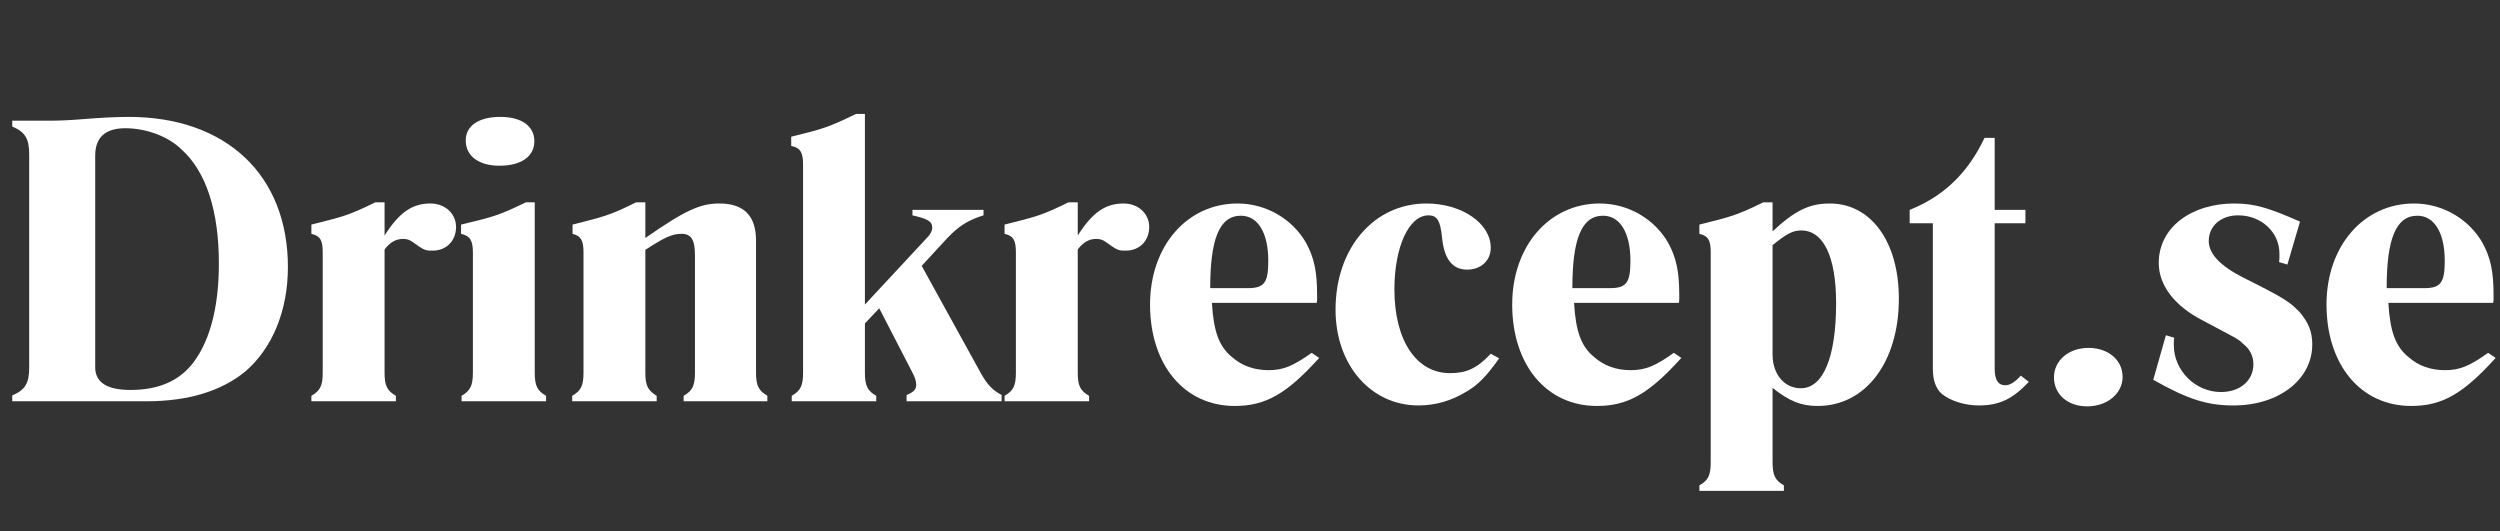
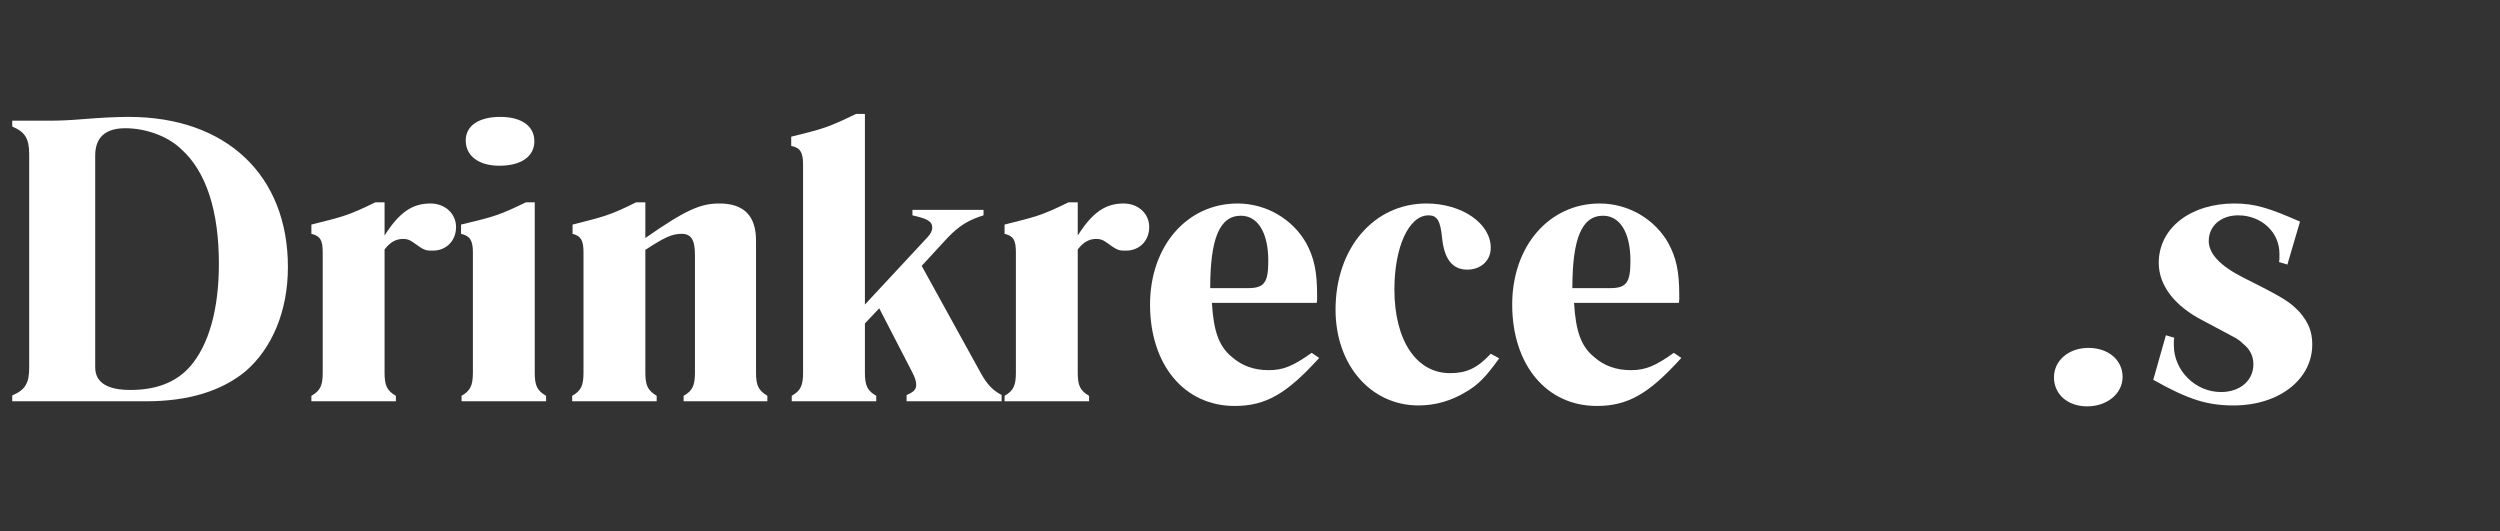
<svg xmlns="http://www.w3.org/2000/svg" width="400" zoomAndPan="magnify" viewBox="0 0 300 63.75" height="85" preserveAspectRatio="xMidYMid meet" version="1.0">
  <rect x="0" y="0" width="300" height="63.75" fill="#333333" stroke="none" />
  <defs>
    <g />
    <clipPath id="f1a0d64ecf">
-       <path d="M 279 24 L 299.414 24 L 299.414 49 L 279 49 Z M 279 24 " clip-rule="nonzero" />
-     </clipPath>
+       </clipPath>
  </defs>
  <g fill="#ffffff" fill-opacity="1">
    <g transform="translate(-0.342, 48.153)">
      <g>
        <path d="M 3.844 -4.031 L 3.844 -29.641 C 3.844 -31.5 3.375 -32.312 1.812 -32.969 L 1.812 -33.672 L 6.562 -33.672 C 7.312 -33.672 8.734 -33.719 10.547 -33.875 C 12.422 -34.031 14.391 -34.125 15.797 -34.125 C 27.469 -34.125 34.891 -27.156 34.891 -16.109 C 34.891 -10.859 33.016 -6.359 29.781 -3.578 C 26.906 -1.219 22.922 0 17.922 0 L 1.812 0 L 1.812 -0.703 C 3.375 -1.359 3.844 -2.172 3.844 -4.031 Z M 11.766 -29.484 L 11.766 -4.094 C 11.766 -2.266 13.172 -1.359 16 -1.359 C 19.078 -1.359 21.453 -2.266 23.125 -4.141 C 25.391 -6.719 26.609 -11 26.609 -16.516 C 26.609 -22.812 25.094 -27.562 22.109 -30.234 C 20.5 -31.812 17.828 -32.766 15.391 -32.766 C 12.969 -32.766 11.766 -31.656 11.766 -29.484 Z M 11.766 -29.484 " />
      </g>
    </g>
  </g>
  <g fill="#ffffff" fill-opacity="1">
    <g transform="translate(35.898, 48.153)">
      <g>
        <path d="M 10.25 -18.219 L 10.25 -3.438 C 10.25 -1.875 10.547 -1.266 11.609 -0.656 L 11.609 0 L 1.469 0 L 1.469 -0.656 C 2.531 -1.266 2.828 -1.875 2.828 -3.438 L 2.828 -17.875 C 2.828 -19.328 2.531 -19.844 1.469 -20.094 L 1.469 -21.203 C 5.25 -22.156 5.859 -22.266 9.141 -23.875 L 10.25 -23.875 L 10.25 -19.891 C 12.016 -22.672 13.578 -23.734 15.75 -23.734 C 17.516 -23.734 18.828 -22.516 18.828 -20.906 C 18.828 -19.281 17.672 -18.078 16.047 -18.078 C 15.141 -18.078 15.047 -18.078 13.578 -19.141 C 13.234 -19.391 12.875 -19.484 12.469 -19.484 C 11.609 -19.484 10.906 -19.078 10.25 -18.219 Z M 10.25 -18.219 " />
      </g>
    </g>
  </g>
  <g fill="#ffffff" fill-opacity="1">
    <g transform="translate(53.716, 48.153)">
      <g>
        <path d="M 6.312 -34.125 C 8.891 -34.125 10.406 -33.016 10.406 -31.203 C 10.406 -29.375 8.828 -28.266 6.203 -28.266 C 3.734 -28.266 2.172 -29.438 2.172 -31.297 C 2.172 -33.062 3.734 -34.125 6.312 -34.125 Z M 1.609 -20.094 L 1.609 -21.203 C 5.547 -22.156 6.062 -22.266 9.391 -23.875 L 10.453 -23.875 L 10.453 -3.438 C 10.453 -1.875 10.75 -1.266 11.812 -0.656 L 11.812 0 L 1.672 0 L 1.672 -0.656 C 2.719 -1.266 3.031 -1.875 3.031 -3.438 L 3.031 -17.875 C 3.031 -19.328 2.672 -19.844 1.609 -20.094 Z M 1.609 -20.094 " />
      </g>
    </g>
  </g>
  <g fill="#ffffff" fill-opacity="1">
    <g transform="translate(67.192, 48.153)">
      <g>
        <path d="M 10.25 -23.875 L 10.25 -19.594 C 15.094 -22.969 16.859 -23.734 19.141 -23.734 C 22.062 -23.734 23.531 -22.266 23.531 -19.281 L 23.531 -3.438 C 23.531 -1.875 23.828 -1.312 24.891 -0.656 L 24.891 0 L 14.844 0 L 14.844 -0.656 C 15.906 -1.266 16.203 -1.875 16.203 -3.438 L 16.203 -17.516 C 16.203 -19.391 15.75 -20.094 14.594 -20.094 C 13.422 -20.094 12.516 -19.641 10.25 -18.172 L 10.25 -3.438 C 10.25 -1.875 10.547 -1.312 11.609 -0.656 L 11.609 0 L 1.469 0 L 1.469 -0.656 C 2.531 -1.266 2.828 -1.875 2.828 -3.438 L 2.828 -17.875 C 2.828 -19.281 2.531 -19.844 1.516 -20.094 L 1.516 -21.203 C 5.25 -22.156 5.906 -22.266 9.141 -23.875 Z M 10.25 -23.875 " />
      </g>
    </g>
  </g>
  <g fill="#ffffff" fill-opacity="1">
    <g transform="translate(93.54, 48.153)">
      <g>
        <path d="M 17.062 -16.25 L 24.125 -3.438 C 24.984 -1.875 25.641 -1.312 26.656 -0.75 L 26.656 0 L 15.25 0 L 15.25 -0.75 C 16.109 -1.109 16.406 -1.406 16.406 -2.016 C 16.406 -2.375 16.25 -2.875 15.953 -3.438 L 11.969 -11.156 L 10.25 -9.344 L 10.25 -3.438 C 10.25 -1.875 10.547 -1.266 11.609 -0.656 L 11.609 0 L 1.469 0 L 1.469 -0.656 C 2.531 -1.266 2.828 -1.875 2.828 -3.438 L 2.828 -28.422 C 2.828 -29.891 2.469 -30.438 1.406 -30.641 L 1.406 -31.75 C 5.344 -32.719 5.812 -32.859 9.188 -34.484 L 10.25 -34.484 L 10.25 -11.609 L 17.719 -19.641 C 18.125 -20.047 18.328 -20.453 18.328 -20.844 C 18.328 -21.609 17.719 -21.906 15.953 -22.312 L 15.953 -22.969 L 24.484 -22.969 L 24.484 -22.312 C 22.719 -21.766 21.609 -21.109 20.188 -19.641 Z M 17.062 -16.25 " />
      </g>
    </g>
  </g>
  <g fill="#ffffff" fill-opacity="1">
    <g transform="translate(119.079, 48.153)">
      <g>
        <path d="M 10.25 -18.219 L 10.25 -3.438 C 10.25 -1.875 10.547 -1.266 11.609 -0.656 L 11.609 0 L 1.469 0 L 1.469 -0.656 C 2.531 -1.266 2.828 -1.875 2.828 -3.438 L 2.828 -17.875 C 2.828 -19.328 2.531 -19.844 1.469 -20.094 L 1.469 -21.203 C 5.25 -22.156 5.859 -22.266 9.141 -23.875 L 10.25 -23.875 L 10.25 -19.891 C 12.016 -22.672 13.578 -23.734 15.75 -23.734 C 17.516 -23.734 18.828 -22.516 18.828 -20.906 C 18.828 -19.281 17.672 -18.078 16.047 -18.078 C 15.141 -18.078 15.047 -18.078 13.578 -19.141 C 13.234 -19.391 12.875 -19.484 12.469 -19.484 C 11.609 -19.484 10.906 -19.078 10.25 -18.219 Z M 10.25 -18.219 " />
      </g>
    </g>
  </g>
  <g fill="#ffffff" fill-opacity="1">
    <g transform="translate(136.897, 48.153)">
      <g>
        <path d="M 20.5 -5.812 L 21.406 -5.203 C 17.516 -0.906 15 0.562 11.266 0.562 C 5.203 0.562 1.109 -4.391 1.109 -11.609 C 1.109 -18.625 5.547 -23.734 11.609 -23.734 C 15.047 -23.734 18.219 -21.859 19.844 -18.984 C 20.797 -17.219 21.156 -15.594 21.156 -12.719 L 21.156 -12.375 C 21.156 -12.219 21.156 -12.016 21.109 -11.812 L 8.531 -11.812 C 8.734 -8.375 9.391 -6.562 10.953 -5.297 C 12.172 -4.234 13.625 -3.734 15.344 -3.734 C 17.109 -3.734 18.281 -4.234 20.5 -5.812 Z M 8.328 -13.578 L 12.875 -13.578 C 14.844 -13.578 15.297 -14.281 15.297 -16.859 C 15.297 -20.25 14.031 -22.266 12.016 -22.266 C 9.438 -22.266 8.328 -19.484 8.328 -13.578 Z M 8.328 -13.578 " />
      </g>
    </g>
  </g>
  <g fill="#ffffff" fill-opacity="1">
    <g transform="translate(159.156, 48.153)">
      <g>
        <path d="M 19.734 -5.703 L 20.75 -5.156 C 19.188 -2.984 18.281 -2.016 16.812 -1.156 C 15 -0.047 13.078 0.5 11.062 0.5 C 5.344 0.5 1.109 -4.344 1.109 -11 C 1.109 -18.375 5.703 -23.734 12.016 -23.734 C 16.25 -23.734 19.734 -21.359 19.734 -18.422 C 19.734 -16.859 18.531 -15.797 16.906 -15.797 C 15.141 -15.797 14.141 -17.062 13.891 -19.641 C 13.688 -21.703 13.281 -22.312 12.266 -22.312 C 9.891 -22.312 8.172 -18.484 8.172 -13.422 C 8.172 -7.312 10.797 -3.375 14.844 -3.375 C 16.812 -3.375 18.078 -3.938 19.734 -5.703 Z M 19.734 -5.703 " />
      </g>
    </g>
  </g>
  <g fill="#ffffff" fill-opacity="1">
    <g transform="translate(180.355, 48.153)">
      <g>
        <path d="M 20.5 -5.812 L 21.406 -5.203 C 17.516 -0.906 15 0.562 11.266 0.562 C 5.203 0.562 1.109 -4.391 1.109 -11.609 C 1.109 -18.625 5.547 -23.734 11.609 -23.734 C 15.047 -23.734 18.219 -21.859 19.844 -18.984 C 20.797 -17.219 21.156 -15.594 21.156 -12.719 L 21.156 -12.375 C 21.156 -12.219 21.156 -12.016 21.109 -11.812 L 8.531 -11.812 C 8.734 -8.375 9.391 -6.562 10.953 -5.297 C 12.172 -4.234 13.625 -3.734 15.344 -3.734 C 17.109 -3.734 18.281 -4.234 20.5 -5.812 Z M 8.328 -13.578 L 12.875 -13.578 C 14.844 -13.578 15.297 -14.281 15.297 -16.859 C 15.297 -20.25 14.031 -22.266 12.016 -22.266 C 9.438 -22.266 8.328 -19.484 8.328 -13.578 Z M 8.328 -13.578 " />
      </g>
    </g>
  </g>
  <g fill="#ffffff" fill-opacity="1">
    <g transform="translate(202.614, 48.153)">
      <g>
-         <path d="M 10.094 -1.609 L 10.094 7.312 C 10.094 8.891 10.406 9.484 11.453 10.094 L 11.453 10.75 L 1.312 10.75 L 1.312 10.094 C 2.375 9.484 2.672 8.891 2.672 7.312 L 2.672 -17.875 C 2.672 -19.328 2.375 -19.844 1.312 -20.094 L 1.312 -21.203 C 5.094 -22.156 5.703 -22.266 8.984 -23.875 L 10.094 -23.875 L 10.094 -20.391 C 12.766 -22.875 14.484 -23.734 16.969 -23.734 C 21.906 -23.734 25.25 -19.141 25.25 -12.312 C 25.25 -4.75 21.297 0.562 15.5 0.562 C 13.531 0.562 12.109 0 10.094 -1.609 Z M 10.094 -18.734 L 10.094 -5.609 C 10.094 -3.234 11.516 -1.562 13.484 -1.562 C 16.156 -1.562 17.719 -5.25 17.719 -11.766 C 17.719 -17.359 16.203 -20.5 13.531 -20.5 C 12.516 -20.5 11.766 -20.094 10.094 -18.734 Z M 10.094 -18.734 " />
-       </g>
+         </g>
    </g>
  </g>
  <g fill="#ffffff" fill-opacity="1">
    <g transform="translate(228.911, 48.153)">
      <g>
-         <path d="M 14.141 -21.359 L 10.453 -21.359 L 10.453 -3.891 C 10.453 -2.578 10.859 -1.922 11.719 -1.922 C 12.312 -1.922 12.922 -2.328 13.578 -3.078 L 14.547 -2.328 C 12.578 -0.25 11 0.5 8.531 0.5 C 6.859 0.5 5.156 -0.047 4.141 -0.859 C 3.375 -1.516 3.031 -2.531 3.031 -3.938 L 3.031 -21.359 L 0.25 -21.359 L 0.25 -22.969 C 4.297 -24.578 7.219 -27.359 9.234 -31.609 L 10.453 -31.609 L 10.453 -22.969 L 14.141 -22.969 Z M 14.141 -21.359 " />
-       </g>
+         </g>
    </g>
  </g>
  <g fill="#ffffff" fill-opacity="1">
    <g transform="translate(243.649, 48.153)">
      <g>
        <path d="M 6.969 -6.406 C 9.344 -6.406 11.062 -4.953 11.062 -2.922 C 11.062 -0.906 9.188 0.609 6.812 0.609 C 4.438 0.609 2.828 -0.859 2.828 -2.875 C 2.828 -4.891 4.594 -6.406 6.969 -6.406 Z M 6.969 -6.406 " />
      </g>
    </g>
  </g>
  <g fill="#ffffff" fill-opacity="1">
    <g transform="translate(257.58, 48.153)">
      <g>
        <path d="M 16.906 -16.406 L 15.906 -16.703 C 15.953 -16.969 15.953 -17.109 15.953 -17.266 L 15.953 -17.719 C 15.953 -20.297 13.781 -22.312 11 -22.312 C 8.938 -22.312 7.469 -21.047 7.469 -19.234 C 7.469 -17.719 8.828 -16.25 11.609 -14.844 C 16.766 -12.266 17.172 -11.922 18.375 -10.703 C 19.438 -9.438 19.891 -8.375 19.891 -6.812 C 19.891 -2.625 15.906 0.5 10.453 0.5 C 7.375 0.5 5.094 -0.156 0.812 -2.578 L 2.328 -7.922 L 3.328 -7.625 C 3.281 -7.422 3.281 -7.219 3.281 -7.062 L 3.281 -6.719 C 3.281 -3.688 5.859 -1.109 8.938 -1.109 C 11.203 -1.109 12.828 -2.469 12.828 -4.438 C 12.828 -5.406 12.422 -6.266 11.562 -6.922 C 10.906 -7.578 10.797 -7.516 6.766 -9.688 C 3.328 -11.453 1.469 -13.938 1.469 -16.609 C 1.469 -20.797 5.297 -23.734 10.547 -23.734 C 13.031 -23.734 14.734 -23.172 18.422 -21.562 Z M 16.906 -16.406 " />
      </g>
    </g>
  </g>
  <g clip-path="url(#f1a0d64ecf)">
    <g fill="#ffffff" fill-opacity="1">
      <g transform="translate(278.072, 48.153)">
        <g>
          <path d="M 20.5 -5.812 L 21.406 -5.203 C 17.516 -0.906 15 0.562 11.266 0.562 C 5.203 0.562 1.109 -4.391 1.109 -11.609 C 1.109 -18.625 5.547 -23.734 11.609 -23.734 C 15.047 -23.734 18.219 -21.859 19.844 -18.984 C 20.797 -17.219 21.156 -15.594 21.156 -12.719 L 21.156 -12.375 C 21.156 -12.219 21.156 -12.016 21.109 -11.812 L 8.531 -11.812 C 8.734 -8.375 9.391 -6.562 10.953 -5.297 C 12.172 -4.234 13.625 -3.734 15.344 -3.734 C 17.109 -3.734 18.281 -4.234 20.5 -5.812 Z M 8.328 -13.578 L 12.875 -13.578 C 14.844 -13.578 15.297 -14.281 15.297 -16.859 C 15.297 -20.25 14.031 -22.266 12.016 -22.266 C 9.438 -22.266 8.328 -19.484 8.328 -13.578 Z M 8.328 -13.578 " />
        </g>
      </g>
    </g>
  </g>
</svg>